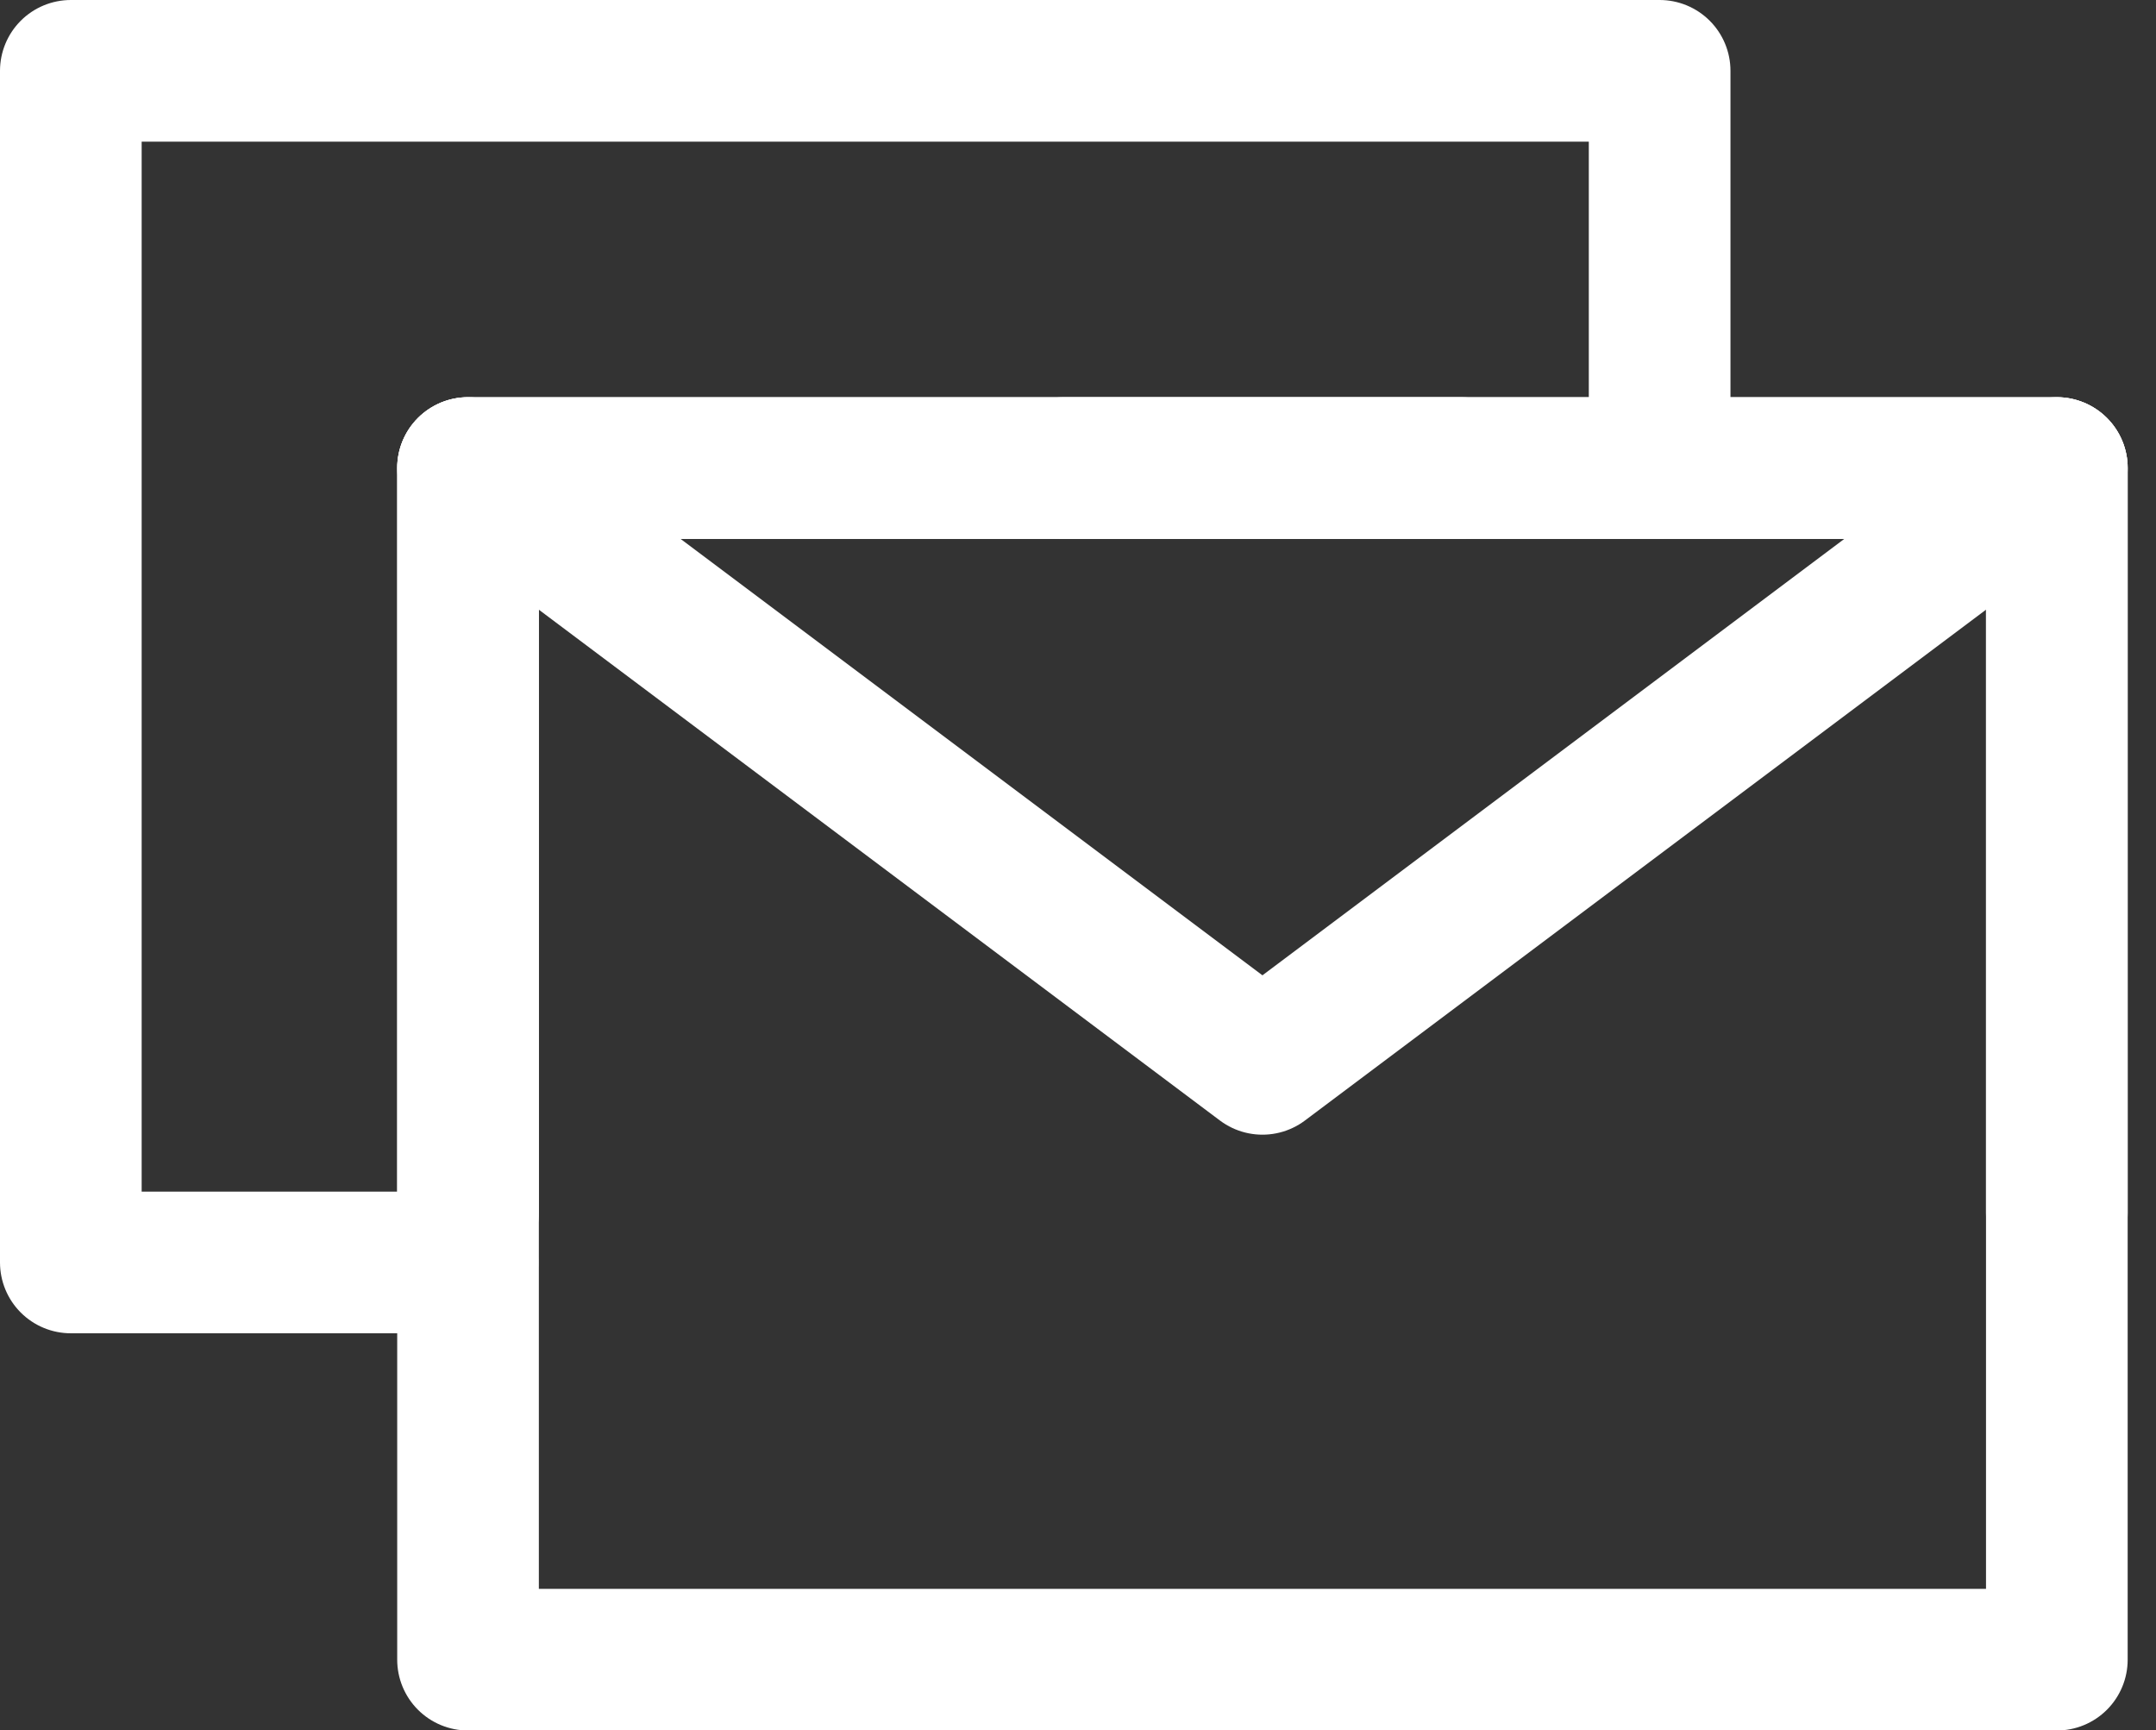
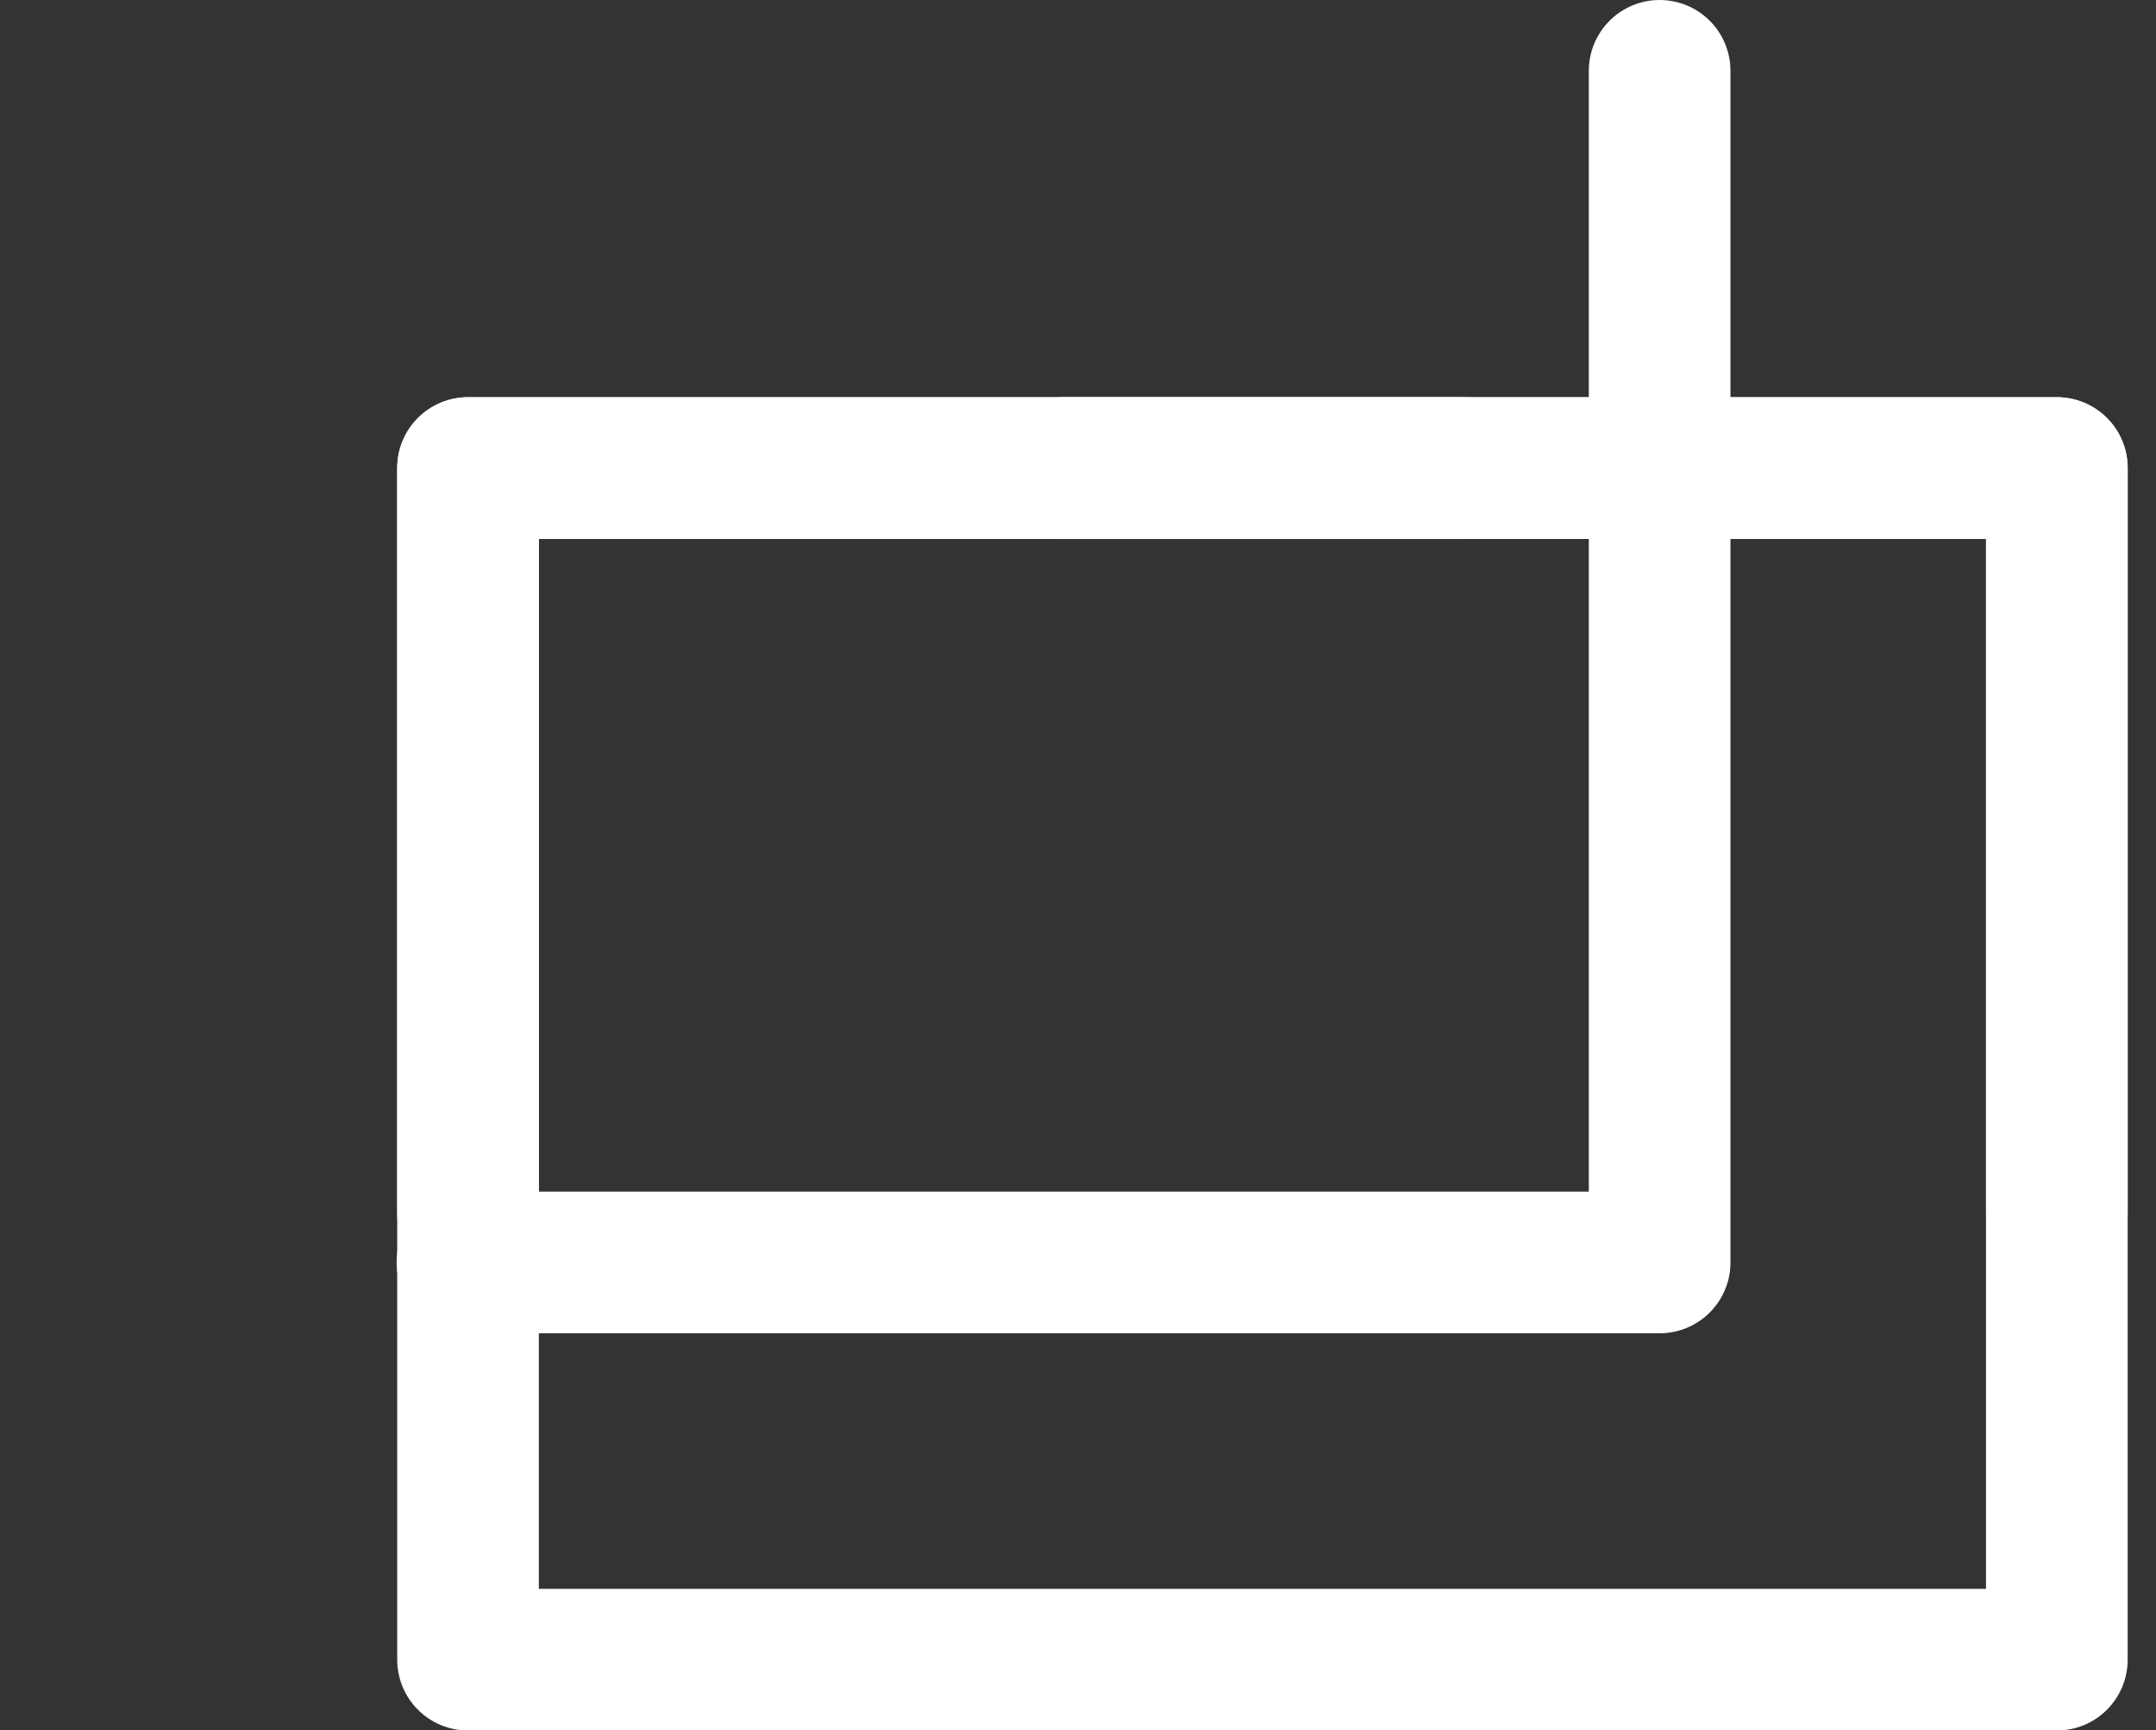
<svg xmlns="http://www.w3.org/2000/svg" width="15.22" height="12.215" viewBox="0 0 15.22 12.215">
  <rect x="0" y="0" width="15.22" height="12.215" fill="#333333" stroke="none" />
  <g id="xiconi6" transform="translate(0.5 0.5)">
-     <path id="路径_61302" data-name="路径 61302" d="M15.216,10.8V8H4v8.412H6.8" transform="translate(-4 -8)" fill="none" stroke="#fff" stroke-linecap="round" stroke-linejoin="round" stroke-width="1" />
+     <path id="路径_61302" data-name="路径 61302" d="M15.216,10.8V8v8.412H6.8" transform="translate(-4 -8)" fill="none" stroke="#fff" stroke-linecap="round" stroke-linejoin="round" stroke-width="1" />
    <path id="路径_61303" data-name="路径 61303" d="M12,24.412H23.216V16H12v8.412Z" transform="translate(-9.196 -13.196)" fill="none" stroke="#fff" stroke-linejoin="round" stroke-width="1" />
-     <path id="路径_61304" data-name="路径 61304" d="M12,16l5.608,4.206L23.216,16" transform="translate(-9.196 -13.196)" fill="none" stroke="#fff" stroke-linecap="round" stroke-linejoin="round" stroke-width="1" />
    <path id="路径_61305" data-name="路径 61305" d="M19.01,16H12v5.257" transform="translate(-9.196 -13.196)" fill="none" stroke="#fff" stroke-linecap="round" stroke-linejoin="round" stroke-width="1" />
    <path id="路径_61306" data-name="路径 61306" d="M31.01,21.257V16H24" transform="translate(-16.99 -13.196)" fill="none" stroke="#fff" stroke-linecap="round" stroke-linejoin="round" stroke-width="1" />
  </g>
</svg>